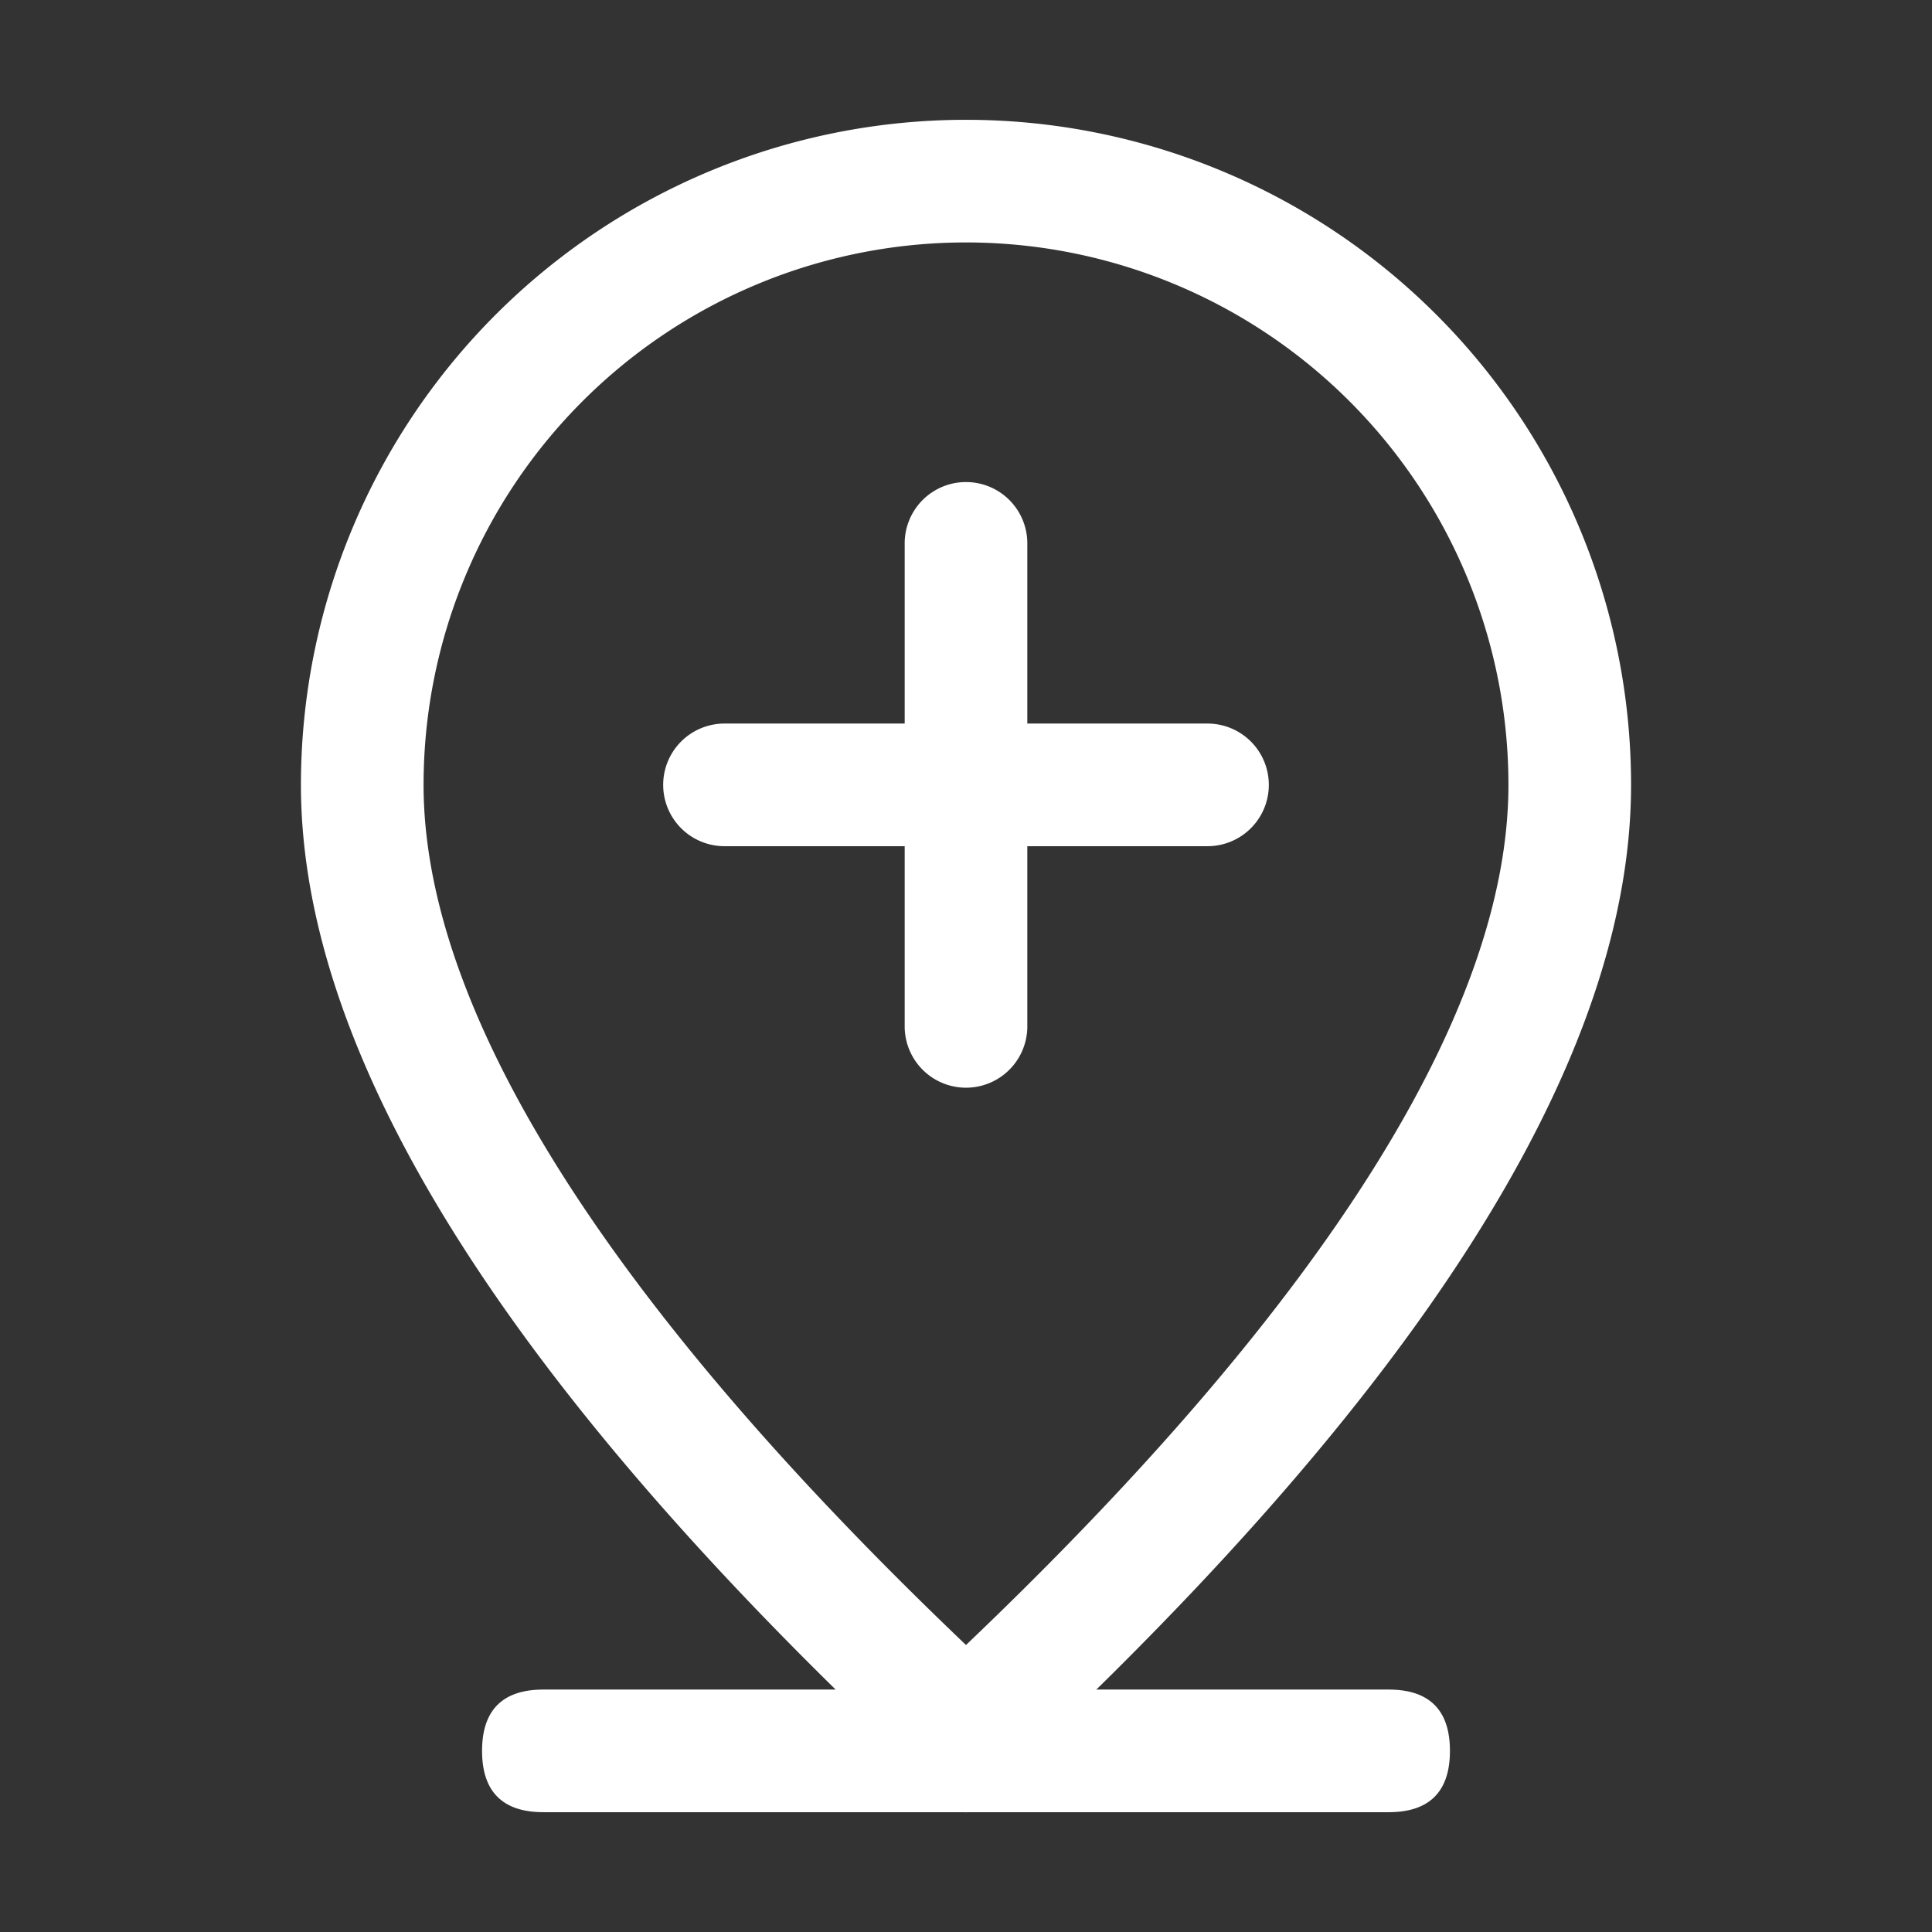
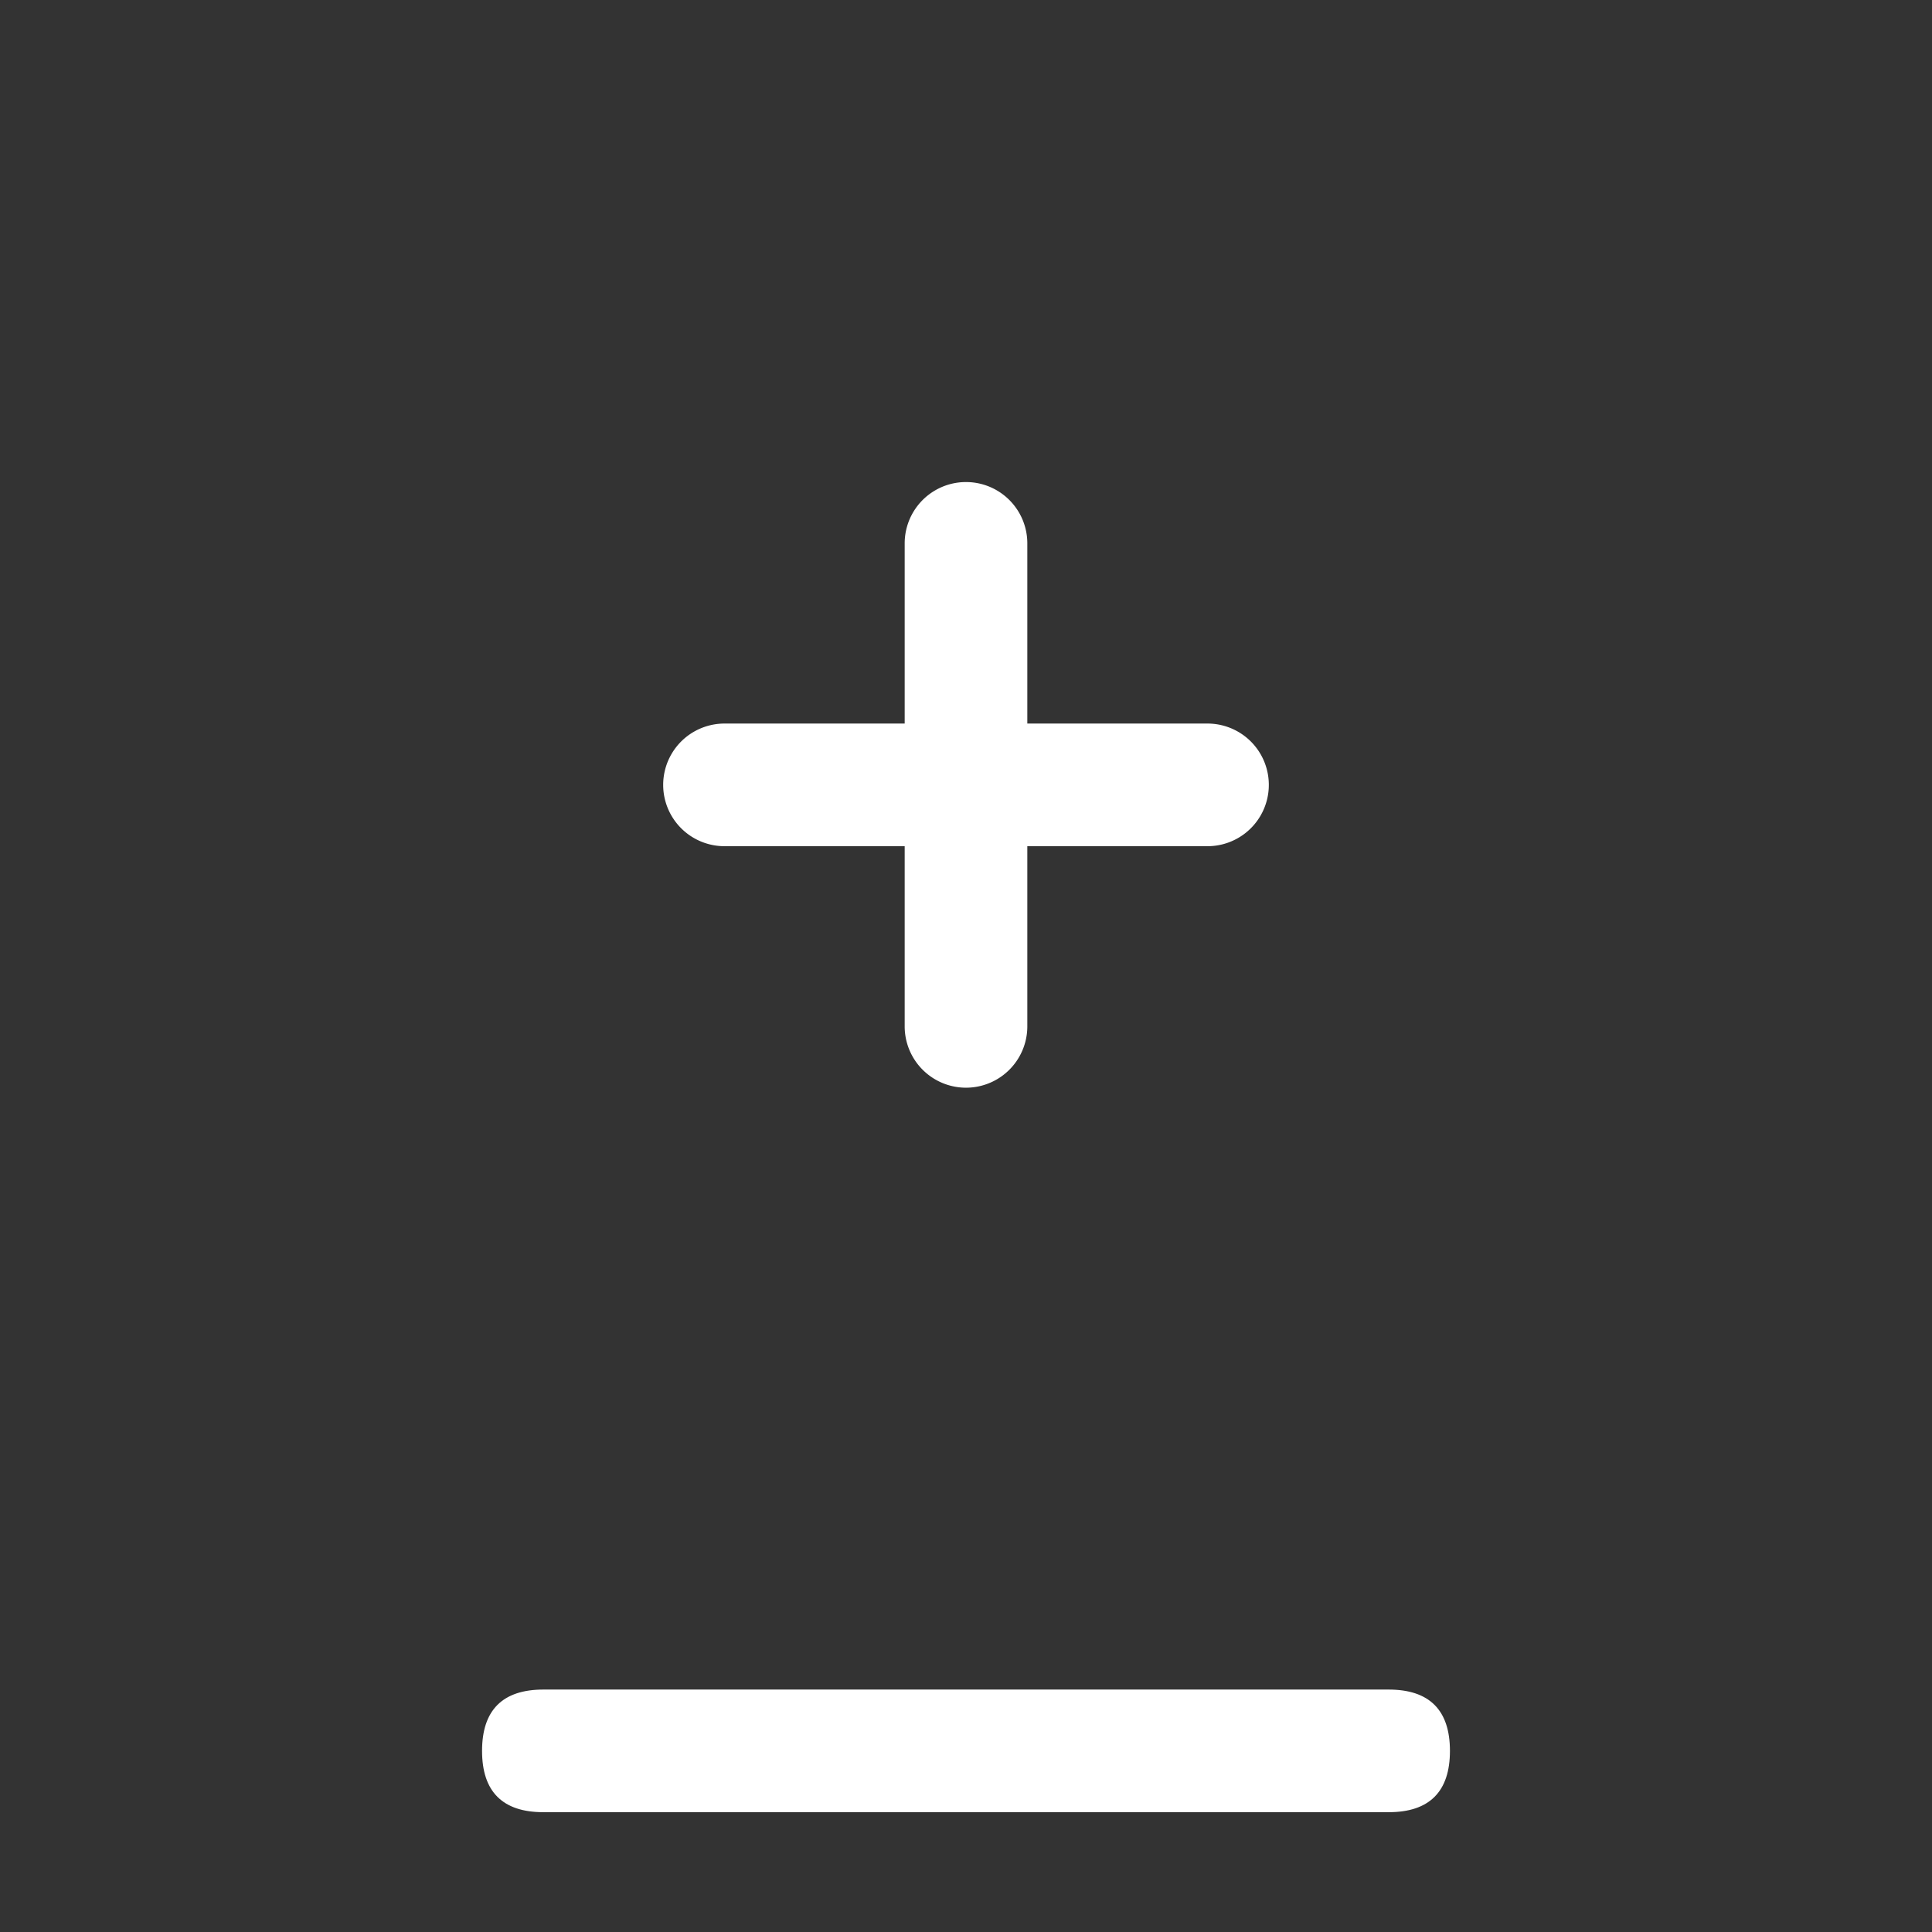
<svg xmlns="http://www.w3.org/2000/svg" width="800px" height="800px" viewBox="0 0 1024 1024" class="icon" fill="#fff" stroke="#fff">
  <rect x="0" y="0" width="1024" height="1024" fill="#333333" stroke="none" />
  <g id="SVGRepo_bgCarrier" stroke-width="0" />
  <g id="SVGRepo_tracerCarrier" stroke-linecap="round" stroke-linejoin="round" />
  <g id="SVGRepo_iconCarrier">
    <path fill="#fff" d="M288 896h448q32 0 32 32t-32 32H288q-32 0-32-32t32-32z" />
-     <path fill="#fff" d="M800 416a288 288 0 10-576 0c0 118.144 94.528 272.128 288 456.576C705.472 688.128 800 534.144 800 416zM512 960C277.312 746.688 160 565.312 160 416a352 352 0 01704 0c0 149.312-117.312 330.688-352 544z" />
    <path fill="#fff" d="M544 384h96a32 32 0 110 64h-96v96a32 32 0 01-64 0v-96h-96a32 32 0 010-64h96v-96a32 32 0 0164 0v96z" />
  </g>
</svg>